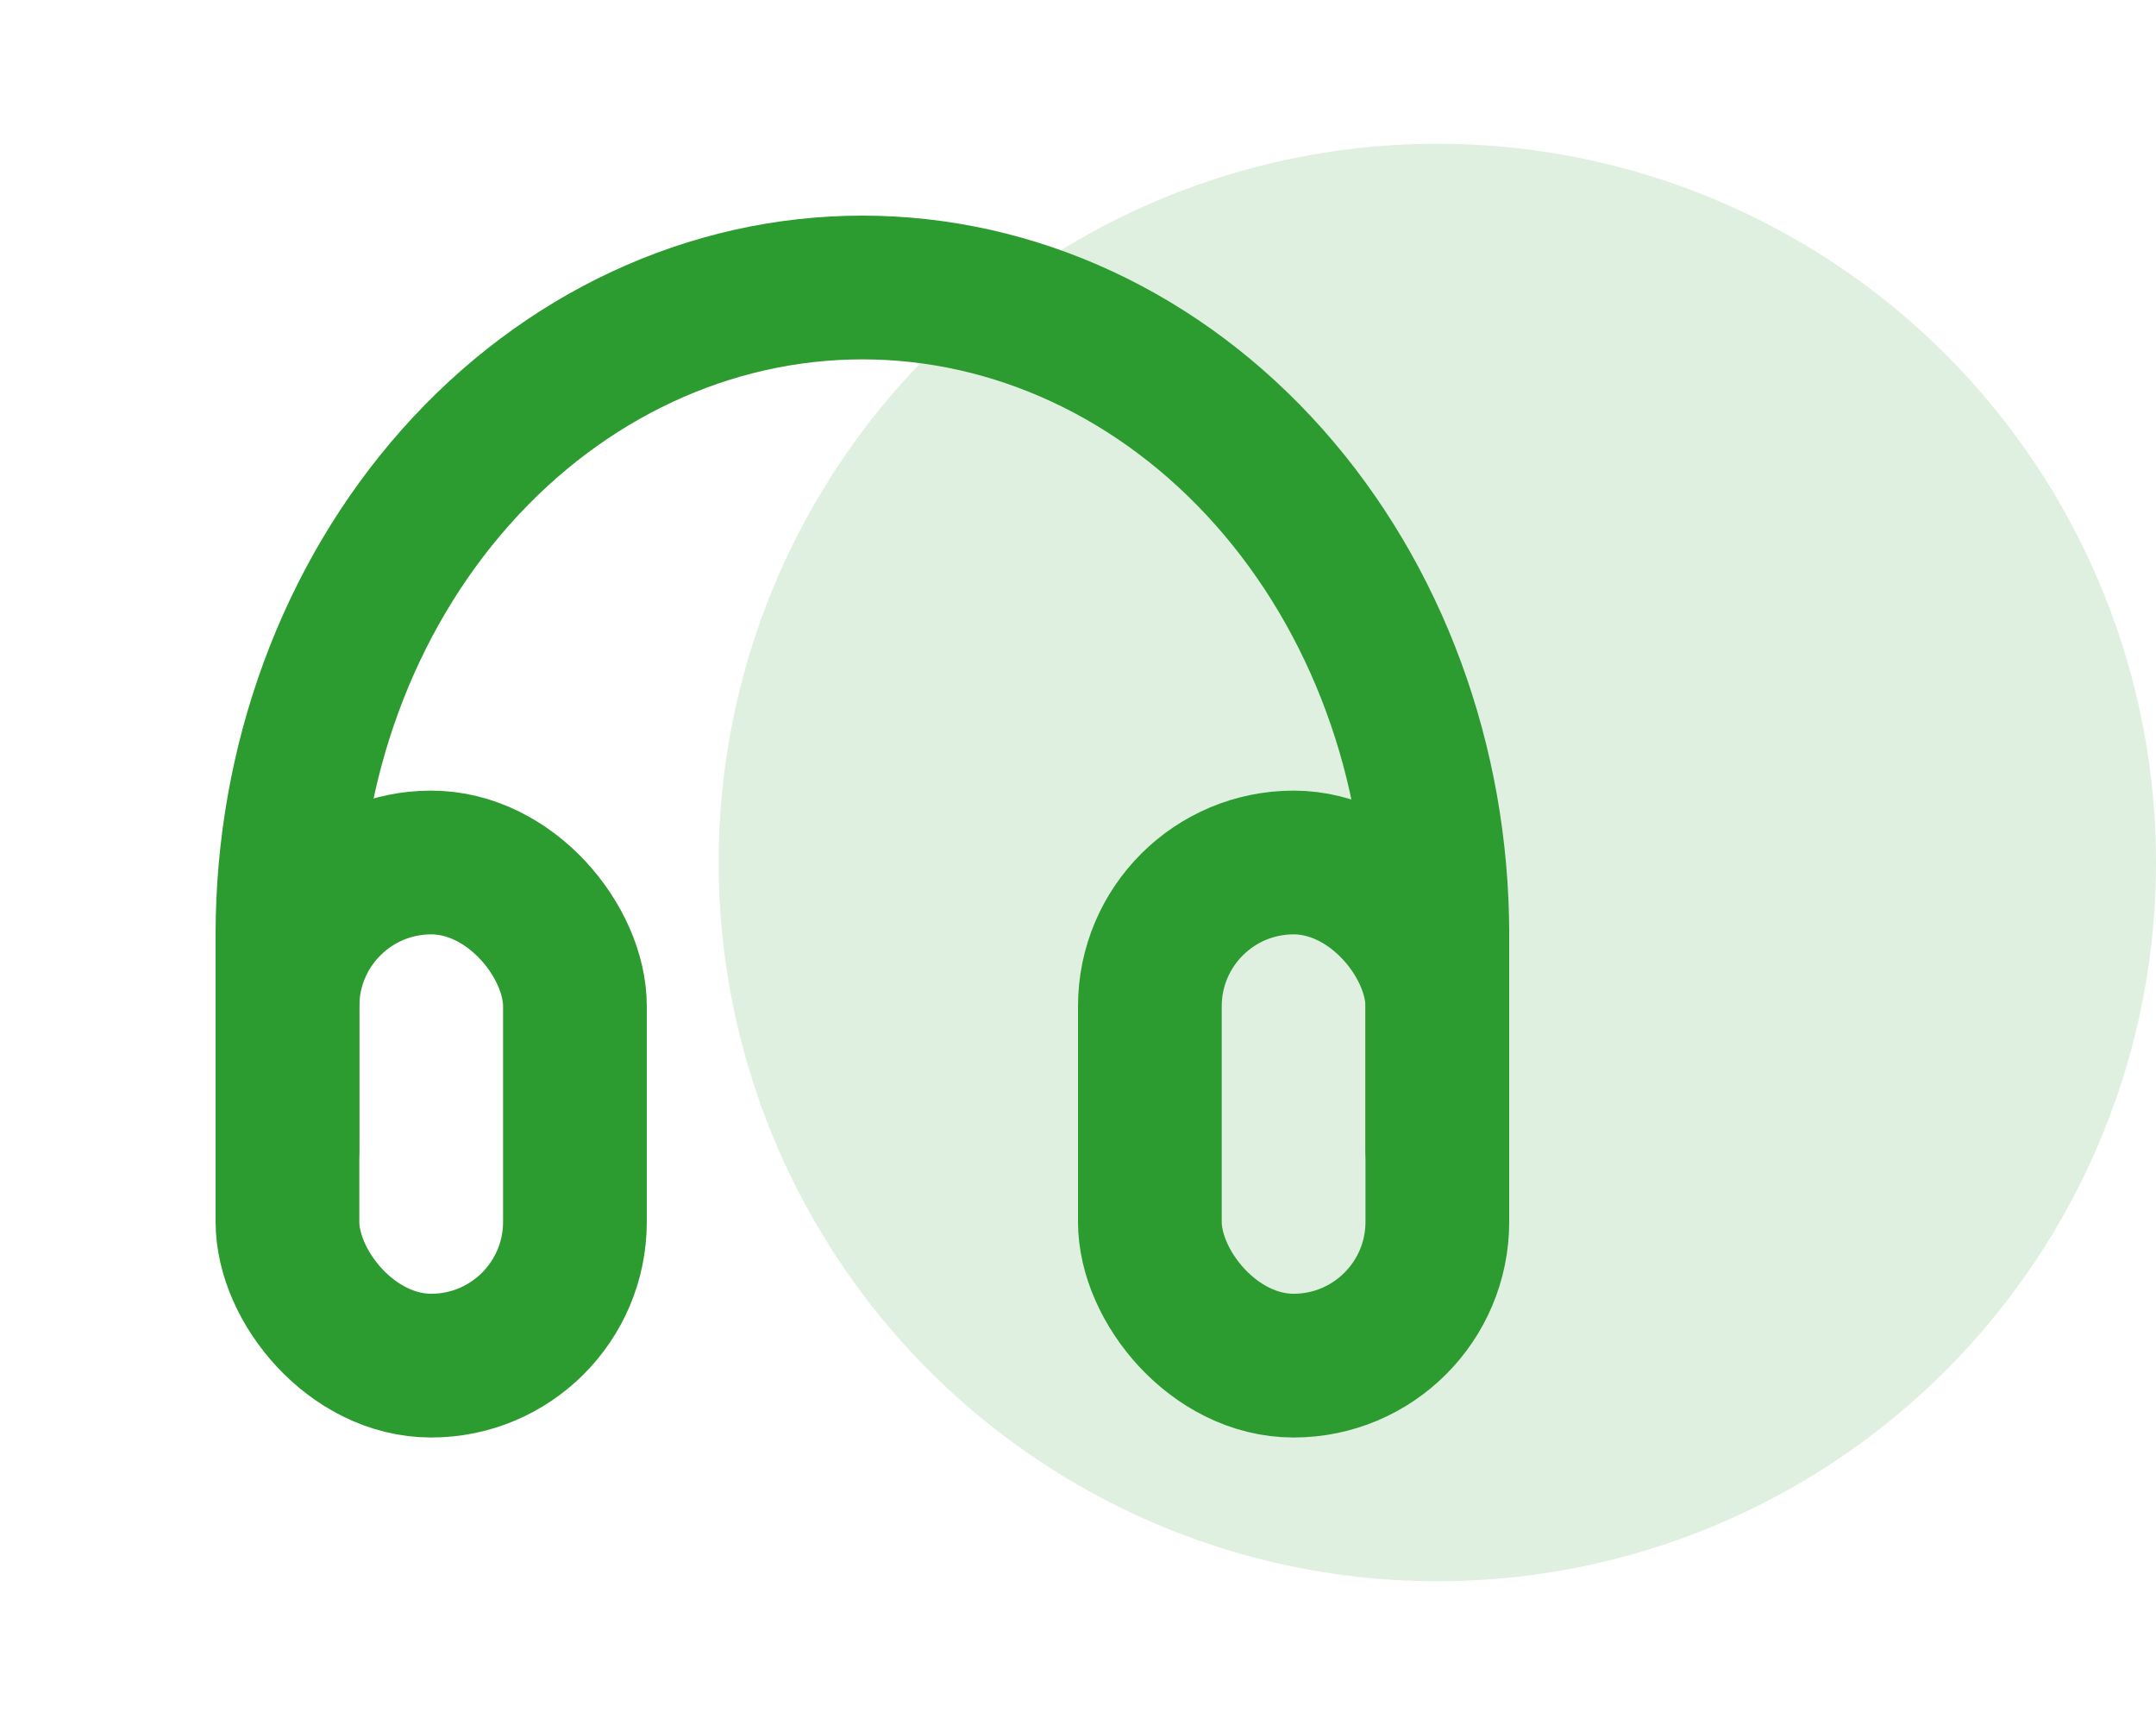
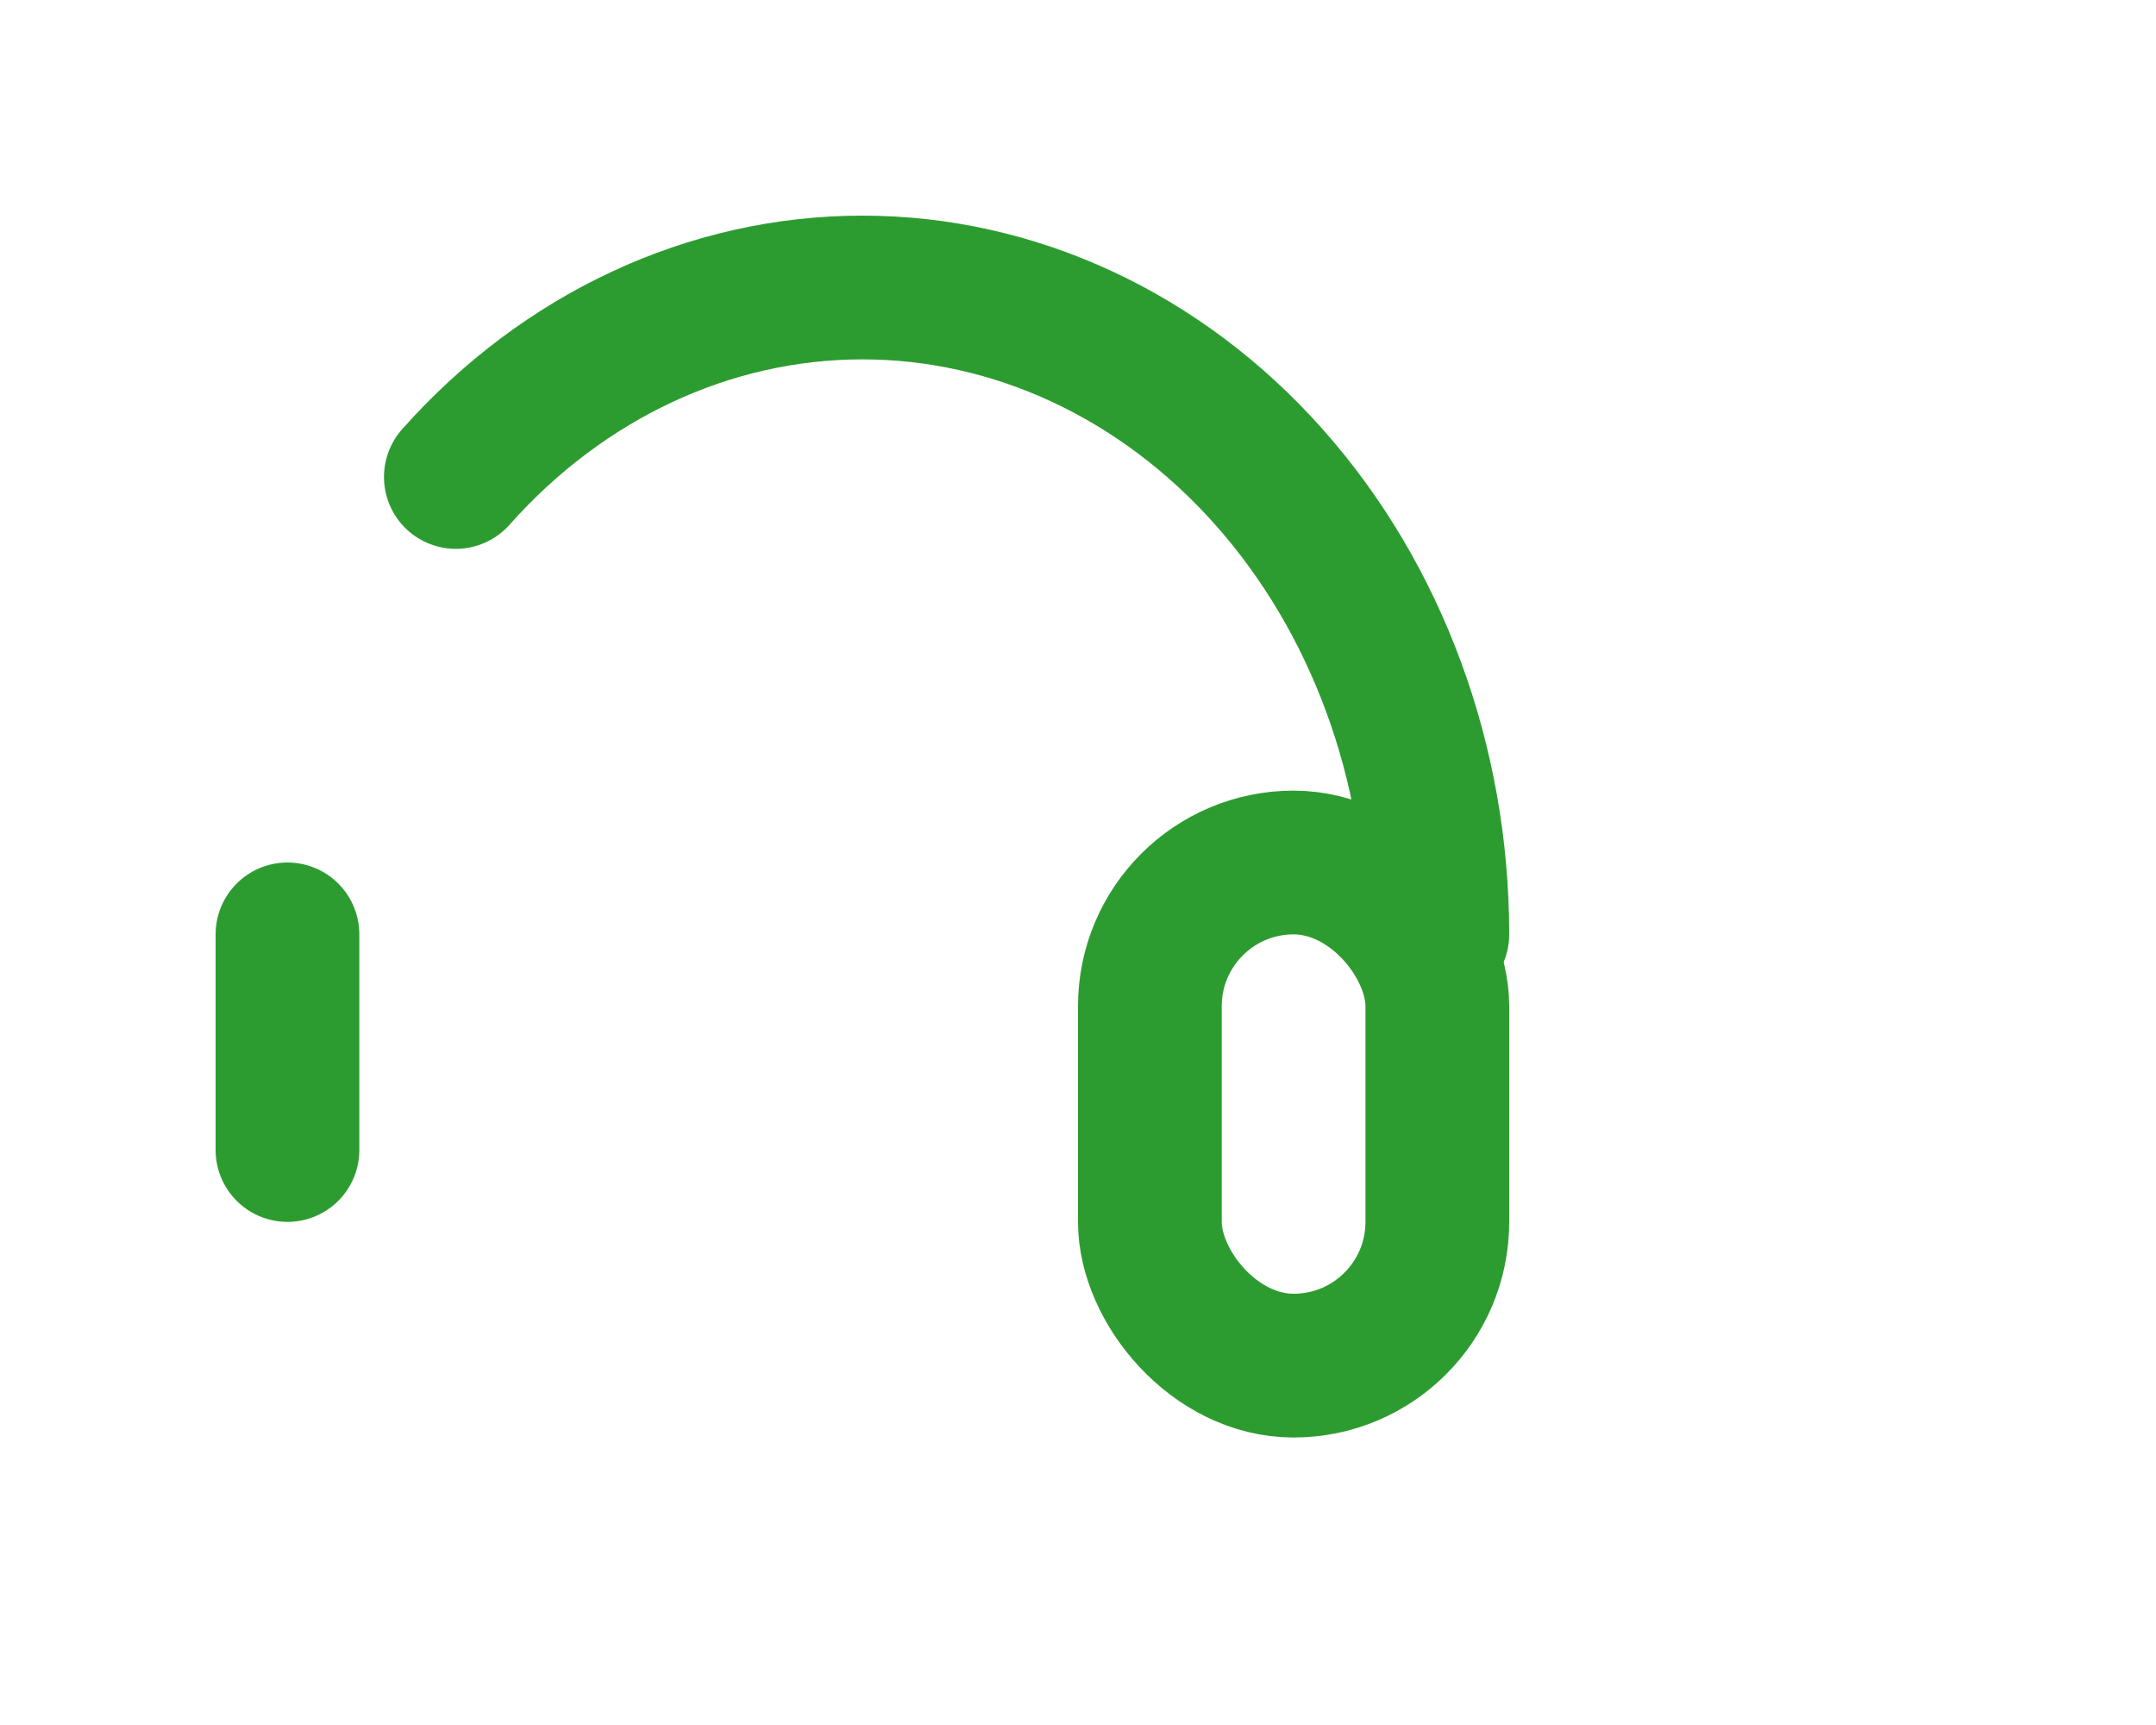
<svg xmlns="http://www.w3.org/2000/svg" width="30" height="24" viewBox="0 0 30 24" fill="none">
-   <circle opacity="0.15" cx="20" cy="12" r="10" fill="#2D9C30" />
  <rect x="16" y="12" width="4" height="7" rx="2" stroke="#2D9C30" stroke-width="2" stroke-linejoin="round" />
-   <rect x="4" y="12" width="4" height="7" rx="2" stroke="#2D9C30" stroke-width="2" stroke-linejoin="round" />
  <path d="M4 13V16" stroke="#2D9C30" stroke-width="2" stroke-linecap="round" stroke-linejoin="round" />
-   <path d="M20 13V16" stroke="#2D9C30" stroke-width="2" stroke-linecap="round" stroke-linejoin="round" />
-   <path d="M20 13C20 10.613 19.157 8.324 17.657 6.636C16.157 4.948 14.122 4 12 4C9.878 4 7.843 4.948 6.343 6.636C4.843 8.324 4 10.613 4 13" stroke="#2D9C30" stroke-width="2" stroke-linecap="round" stroke-linejoin="round" />
+   <path d="M20 13C20 10.613 19.157 8.324 17.657 6.636C16.157 4.948 14.122 4 12 4C9.878 4 7.843 4.948 6.343 6.636" stroke="#2D9C30" stroke-width="2" stroke-linecap="round" stroke-linejoin="round" />
</svg>